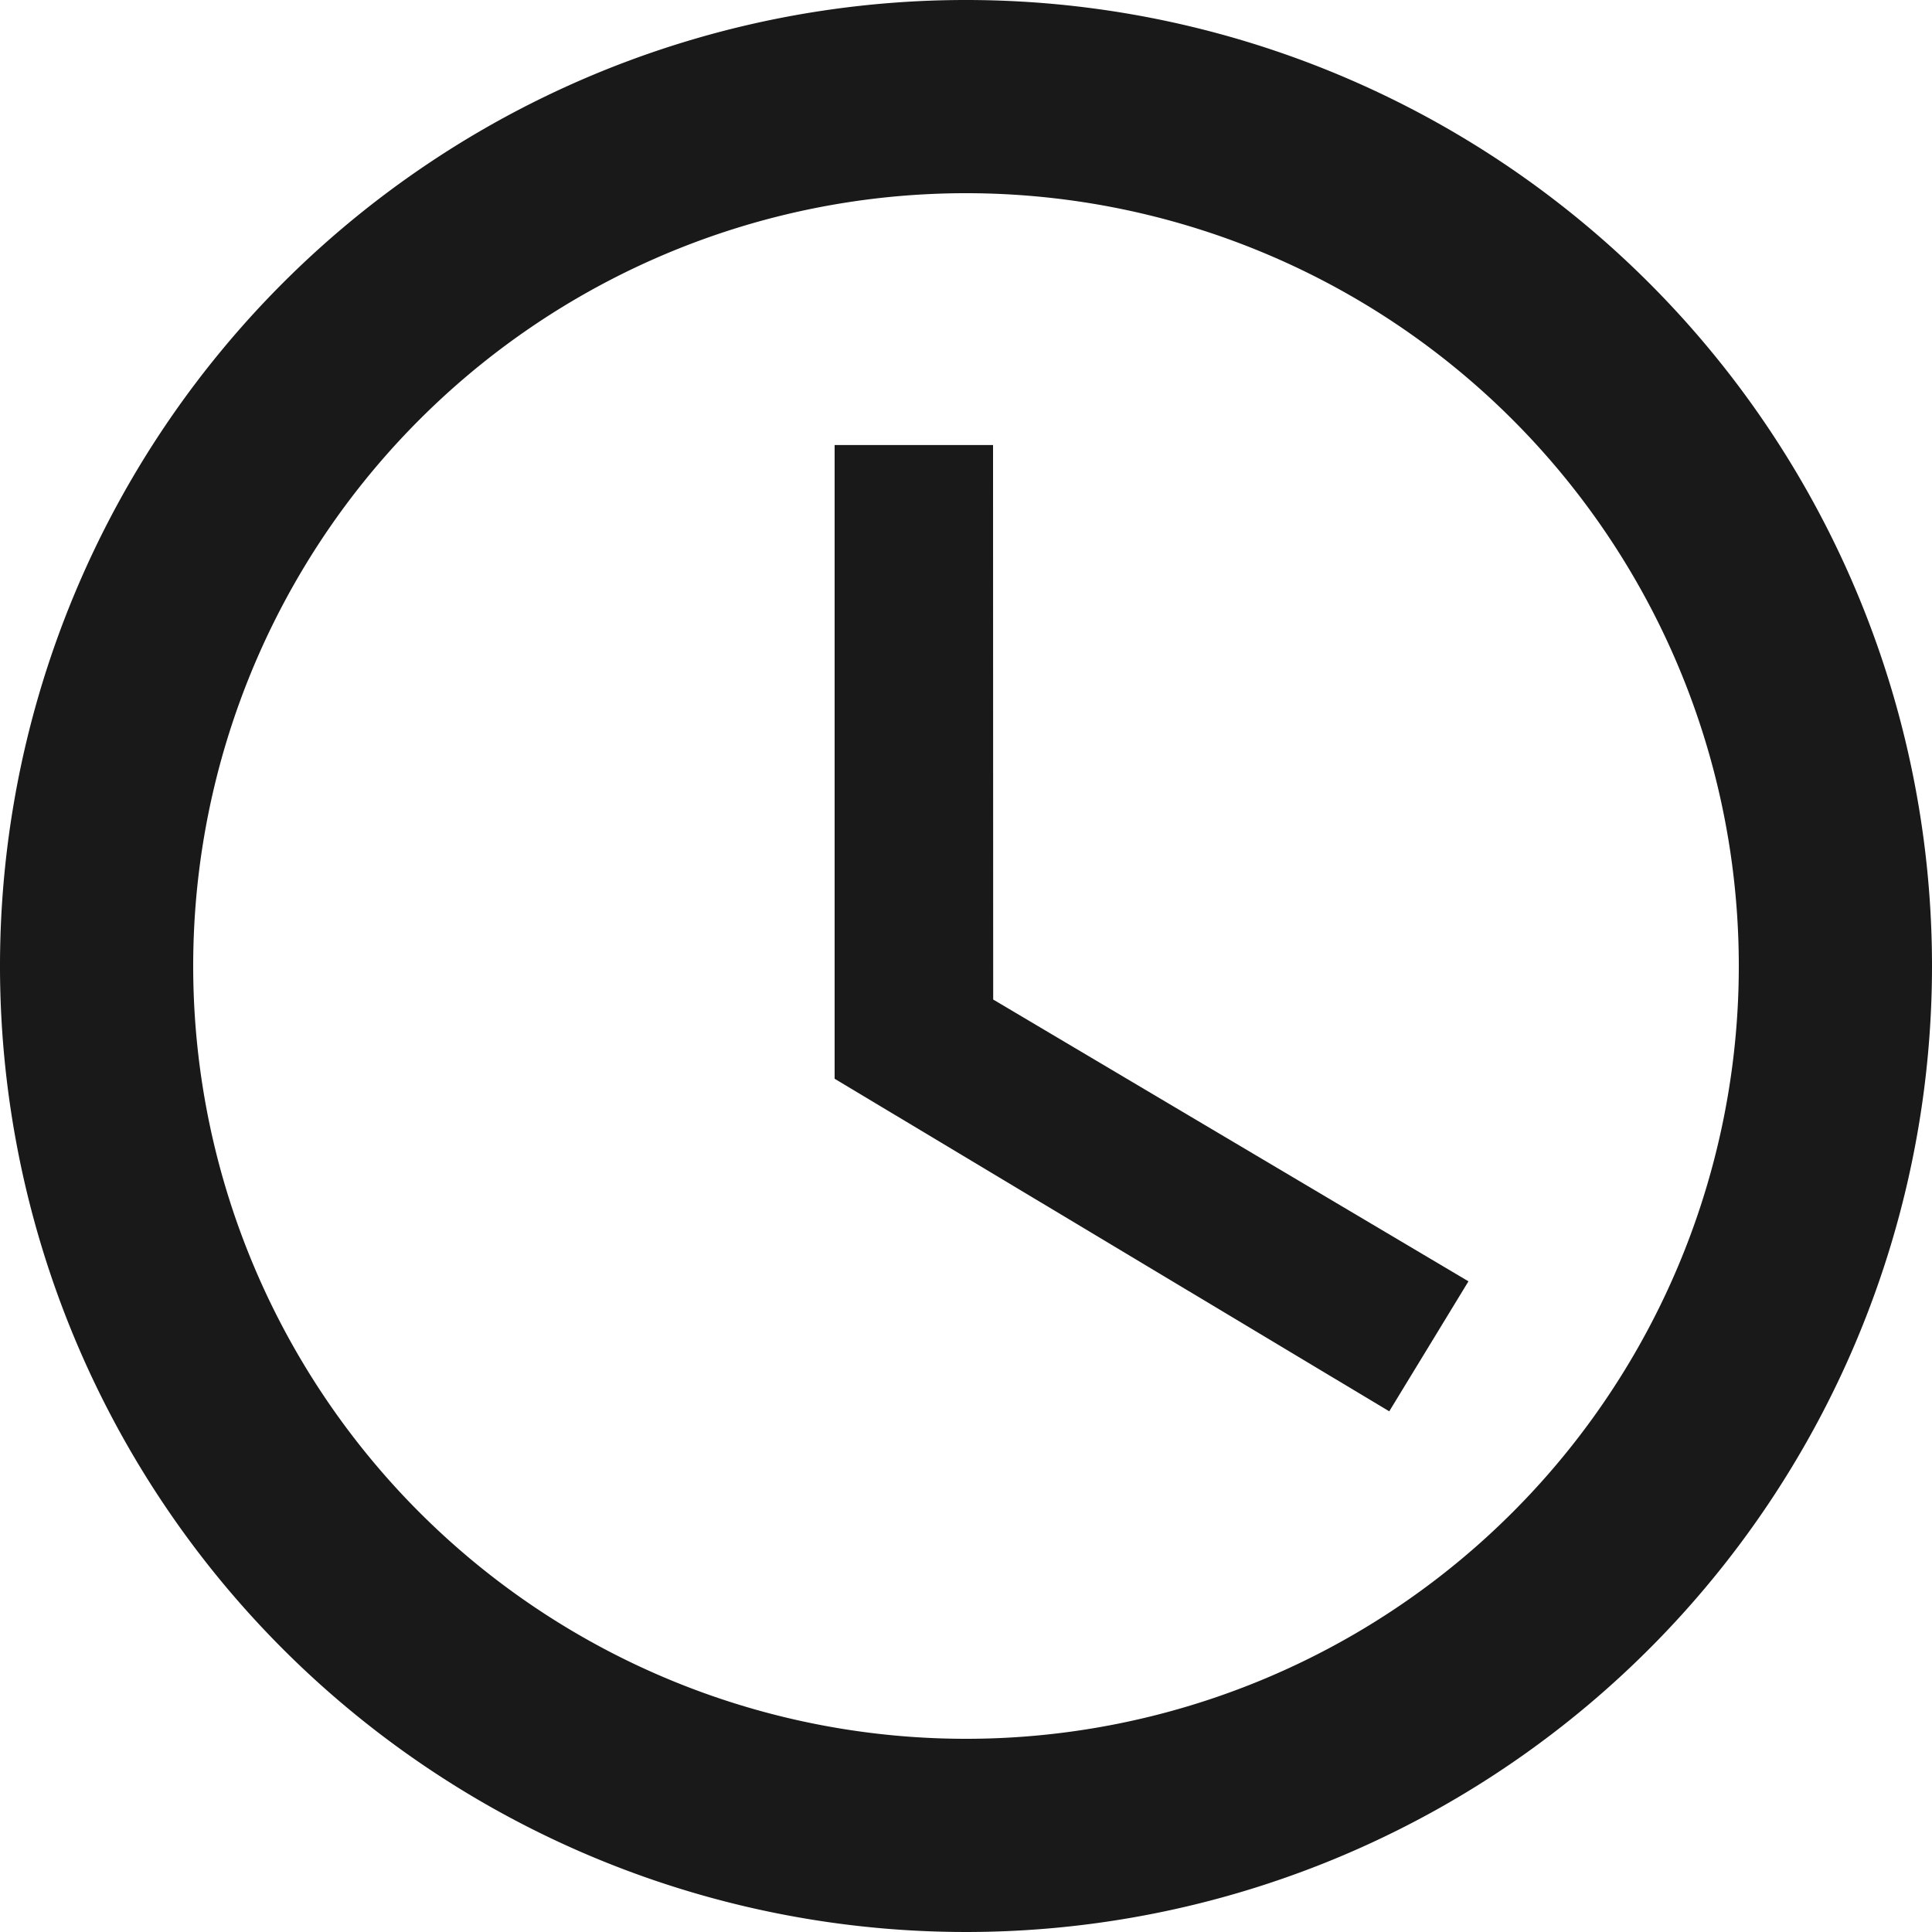
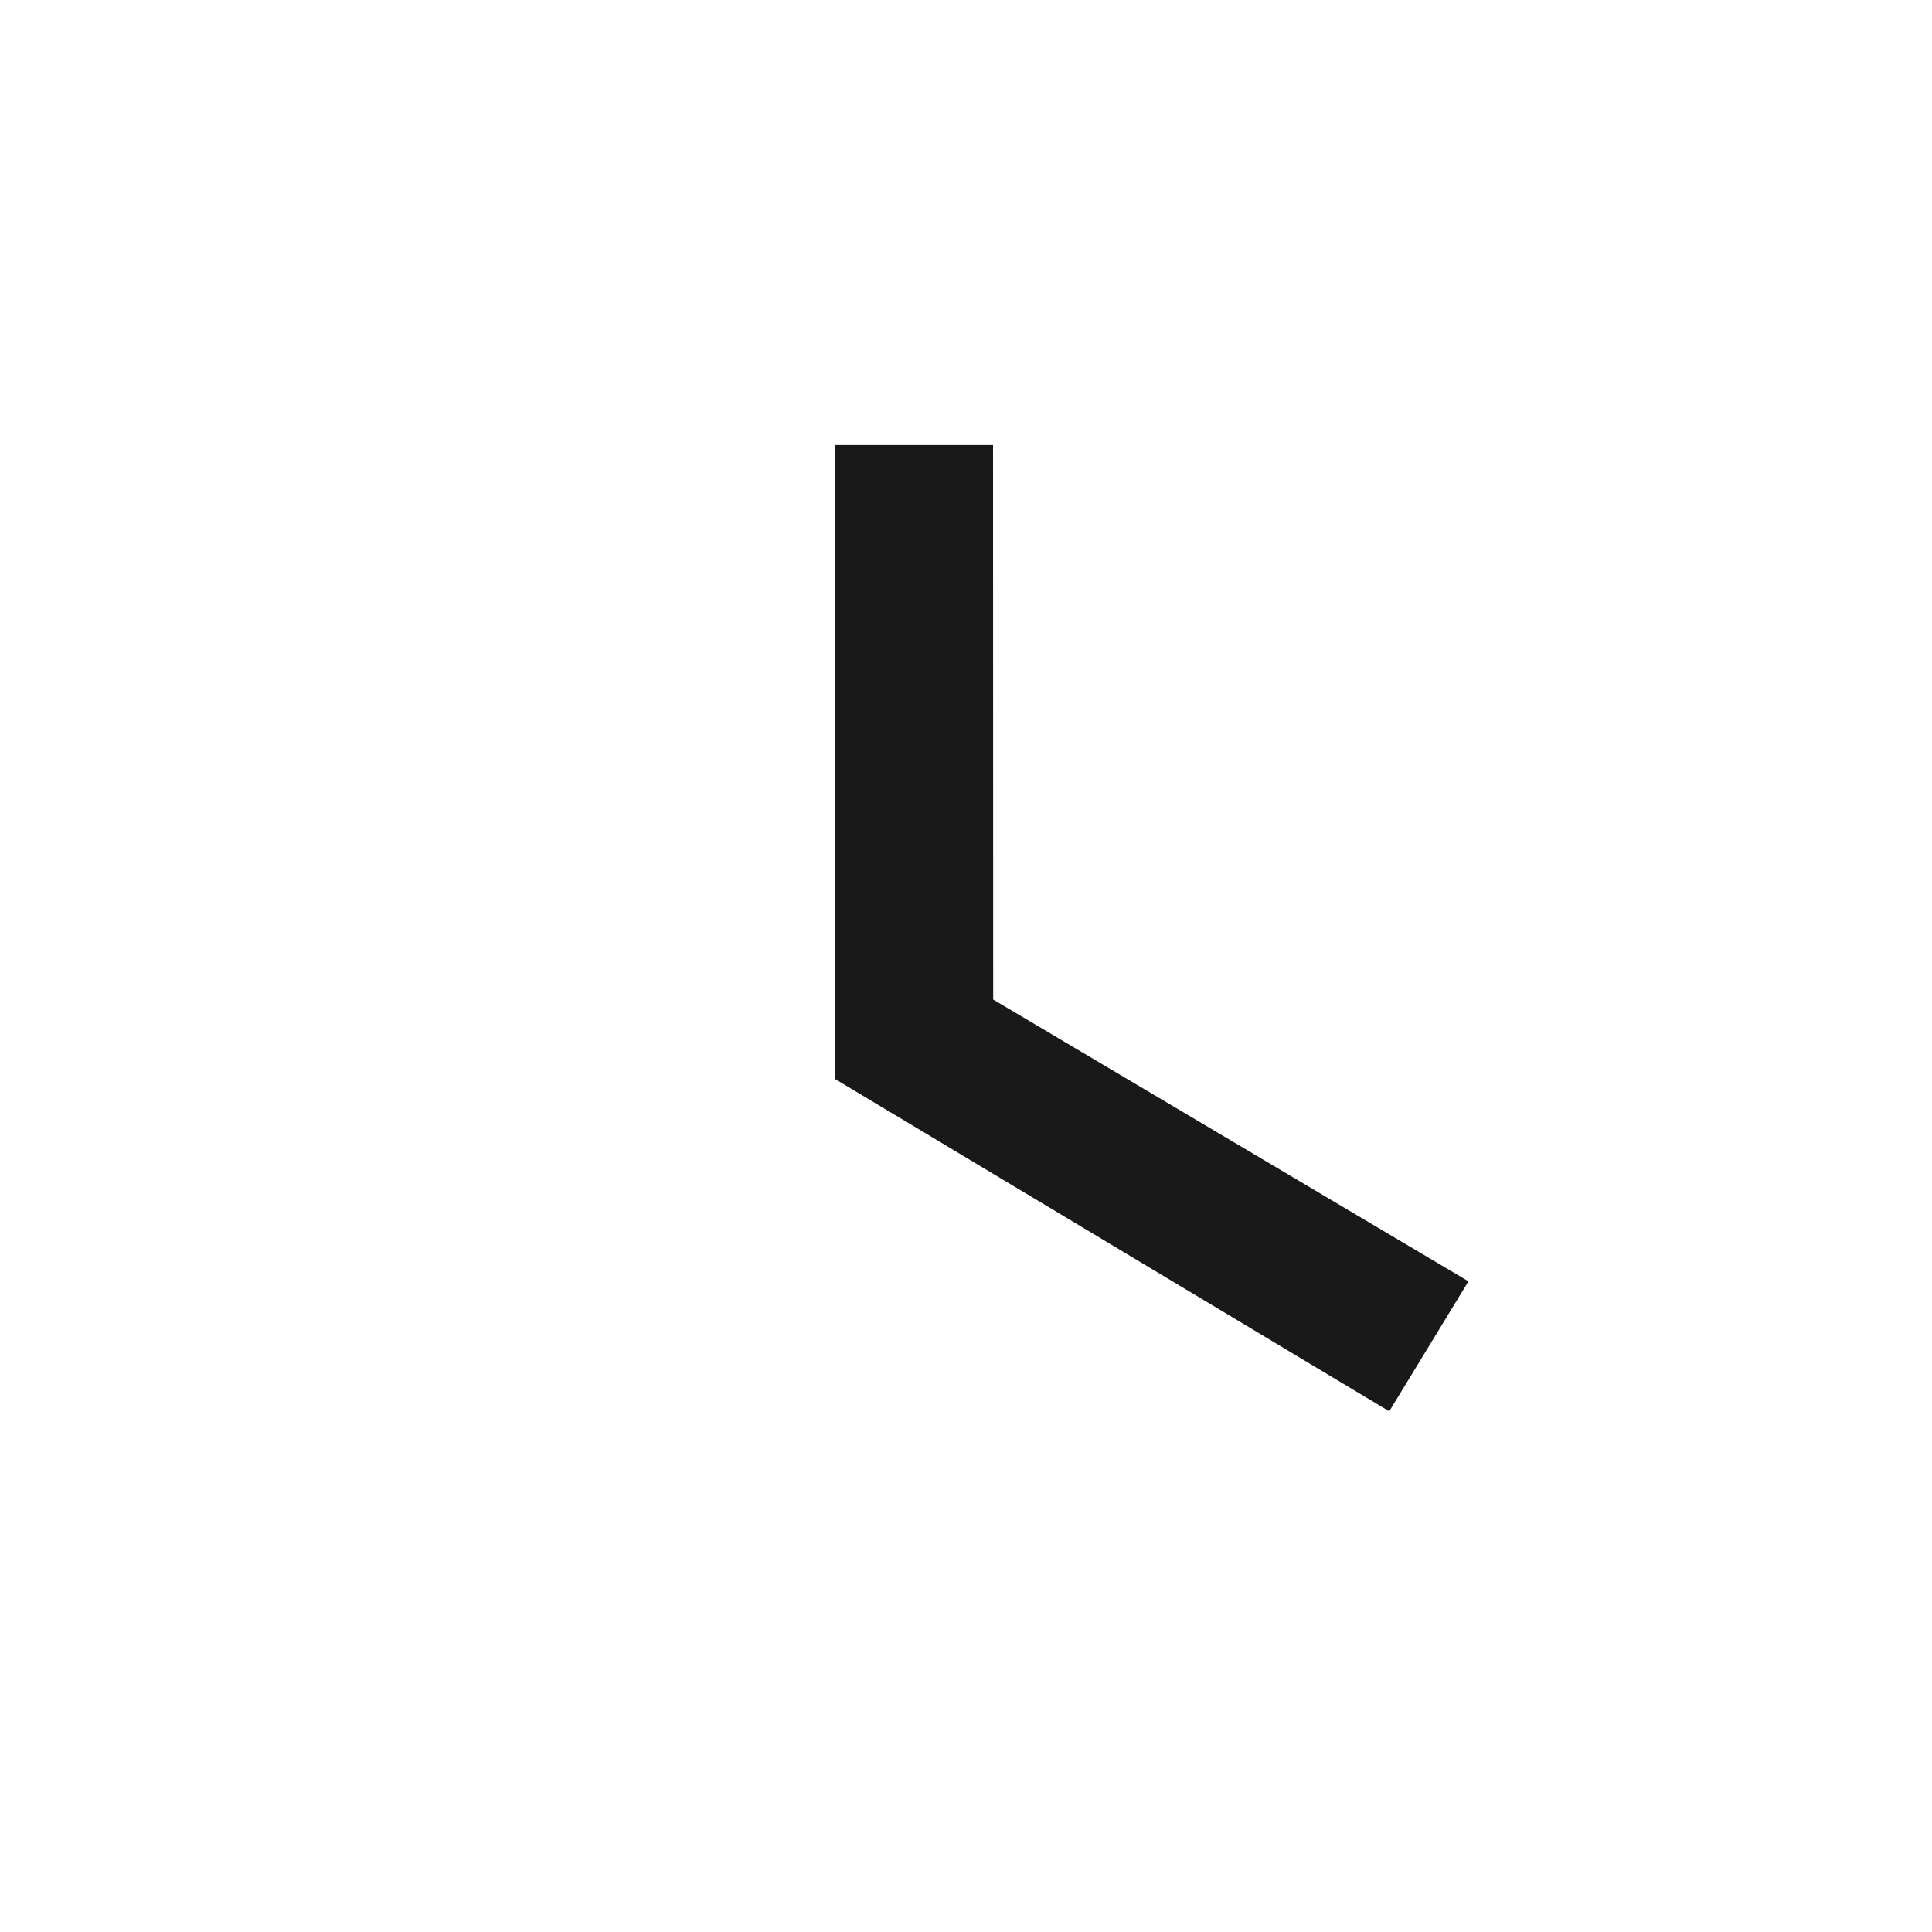
<svg xmlns="http://www.w3.org/2000/svg" width="14" height="14" viewBox="0 0 14 14">
  <defs>
    <style>.a{fill:rgba(0,0,0,0.9);}</style>
  </defs>
  <g transform="translate(-384.5 -607.941)">
-     <path class="a" d="M10.368,3.375a7,7,0,1,0,7.007,7A7,7,0,0,0,10.368,3.375Zm.007,12.6a5.6,5.6,0,1,1,5.6-5.6A5.6,5.6,0,0,1,10.375,15.975Z" transform="translate(381.125 604.566)" />
    <path class="a" d="M17.686,10.688H16.538V15.28l4.019,2.41.574-.942-3.444-2.042Z" transform="translate(374.01 600.478)" />
  </g>
</svg>